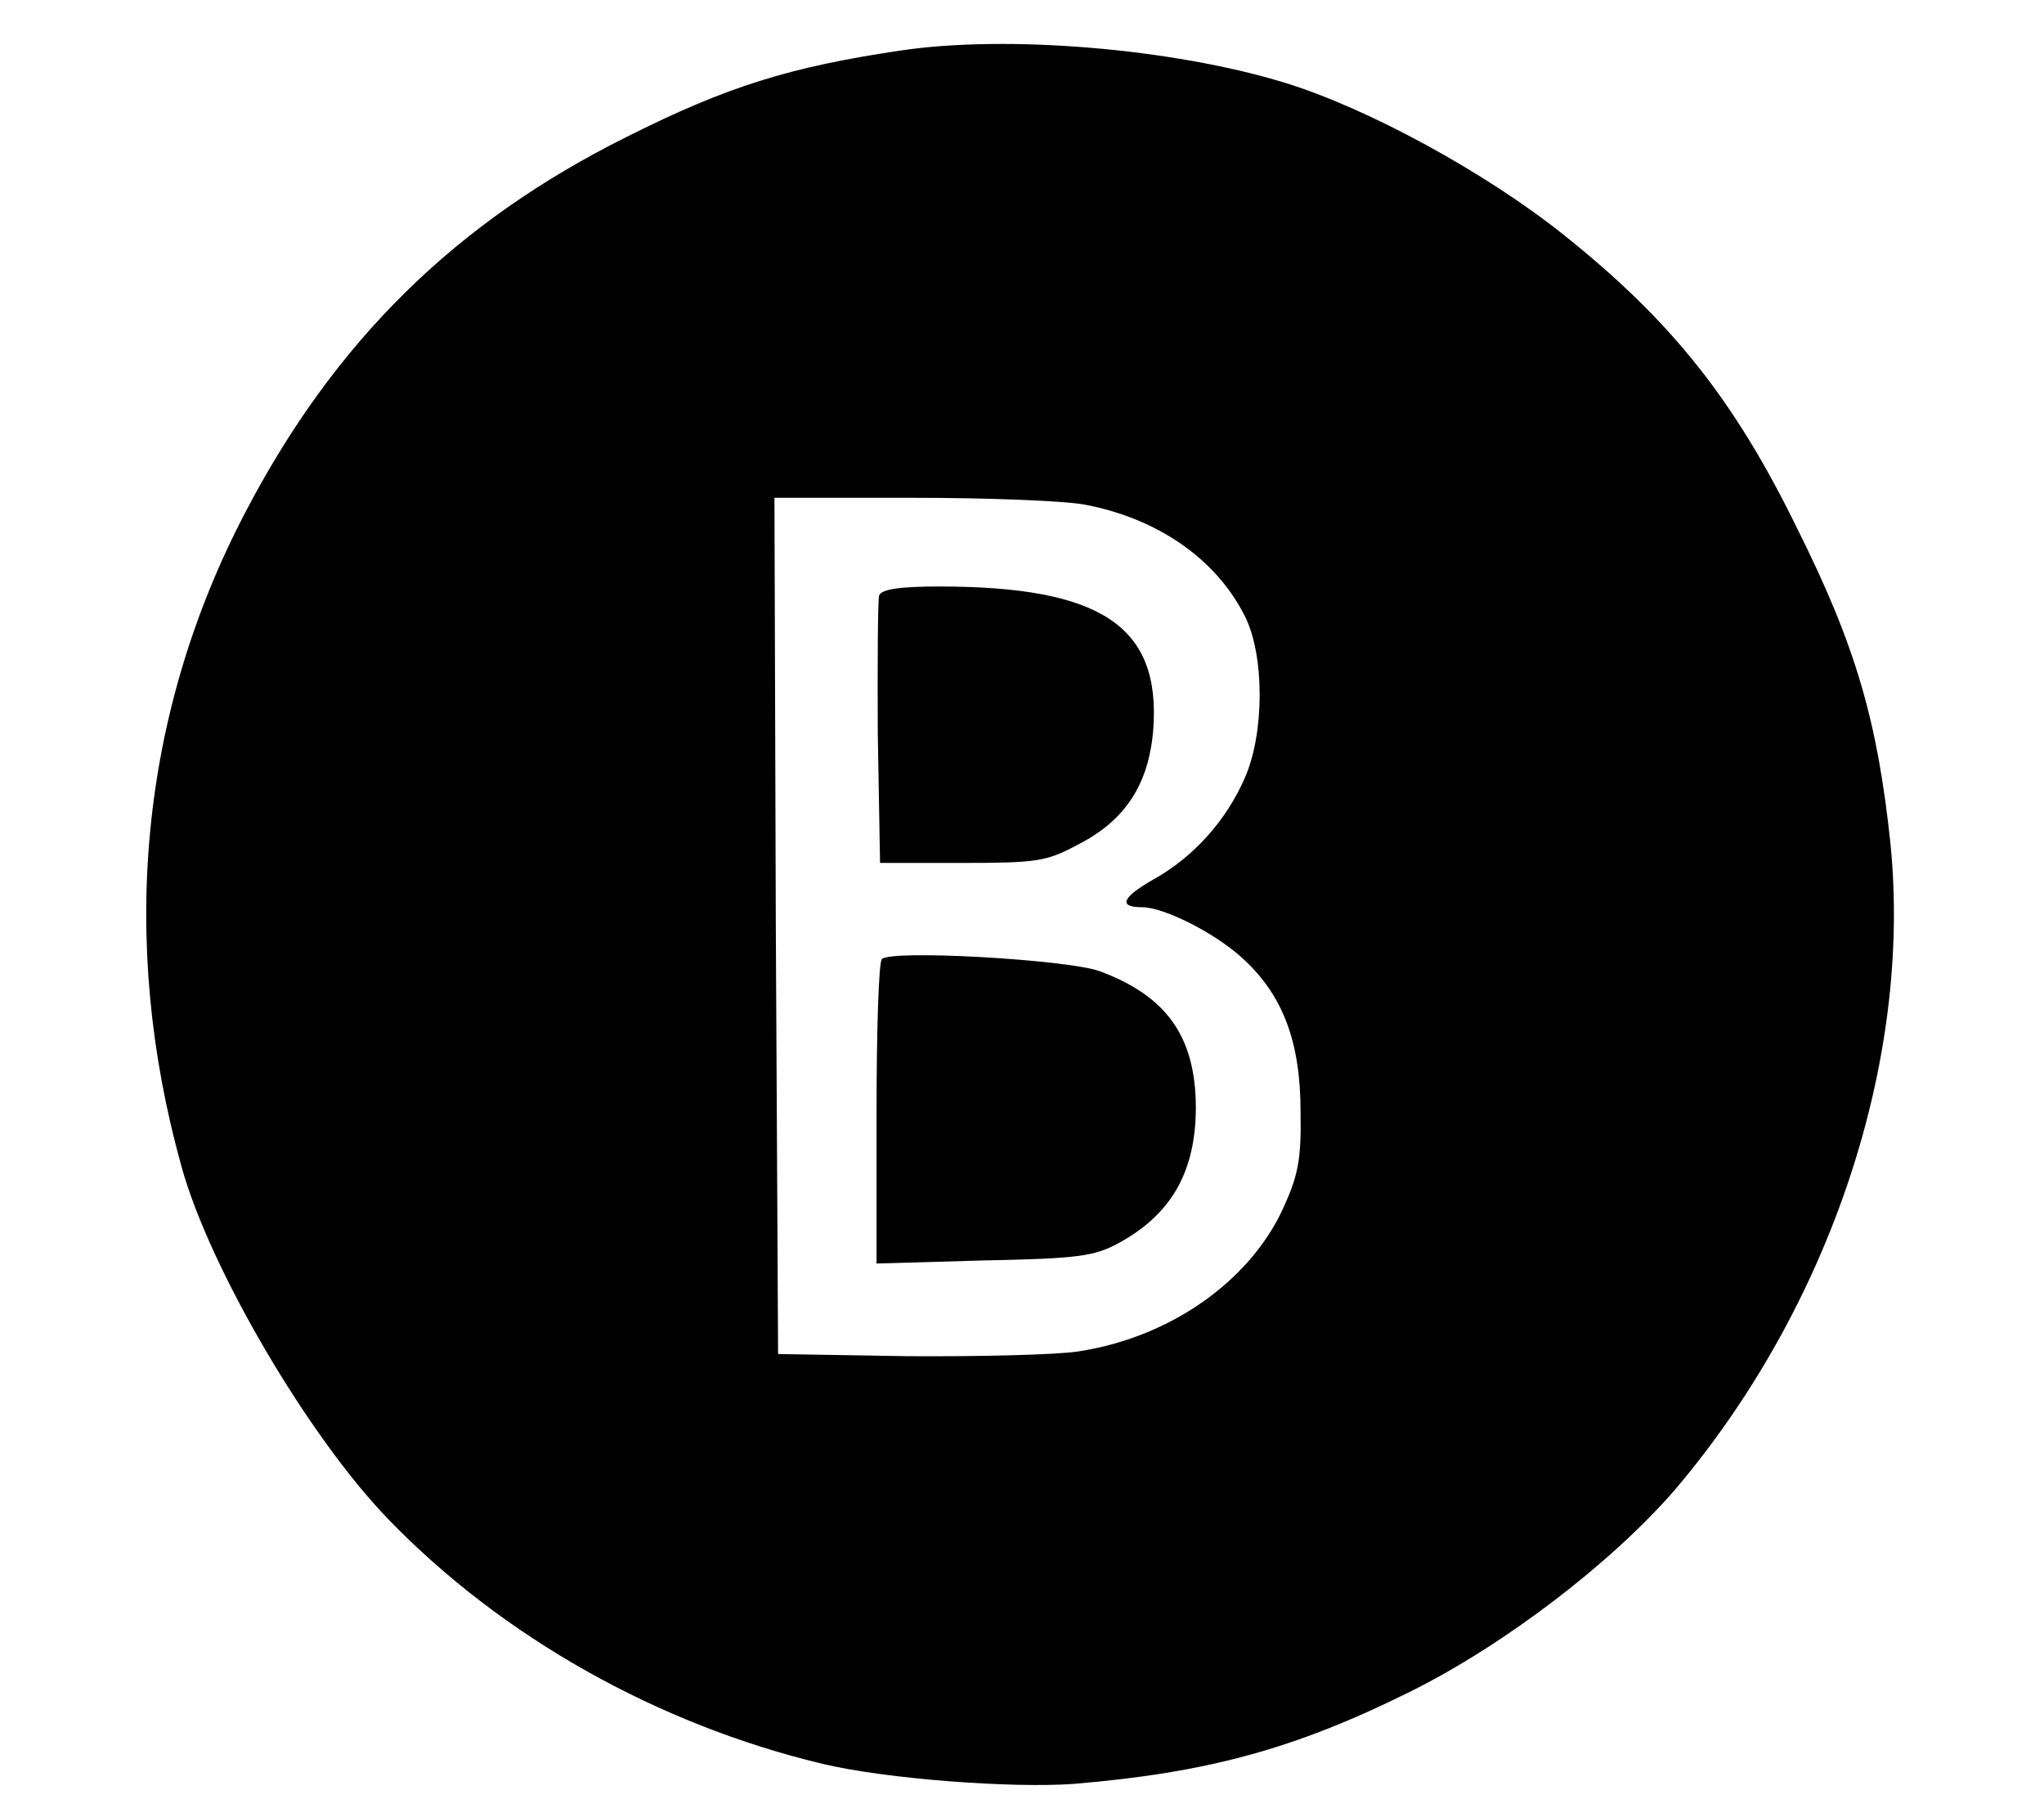
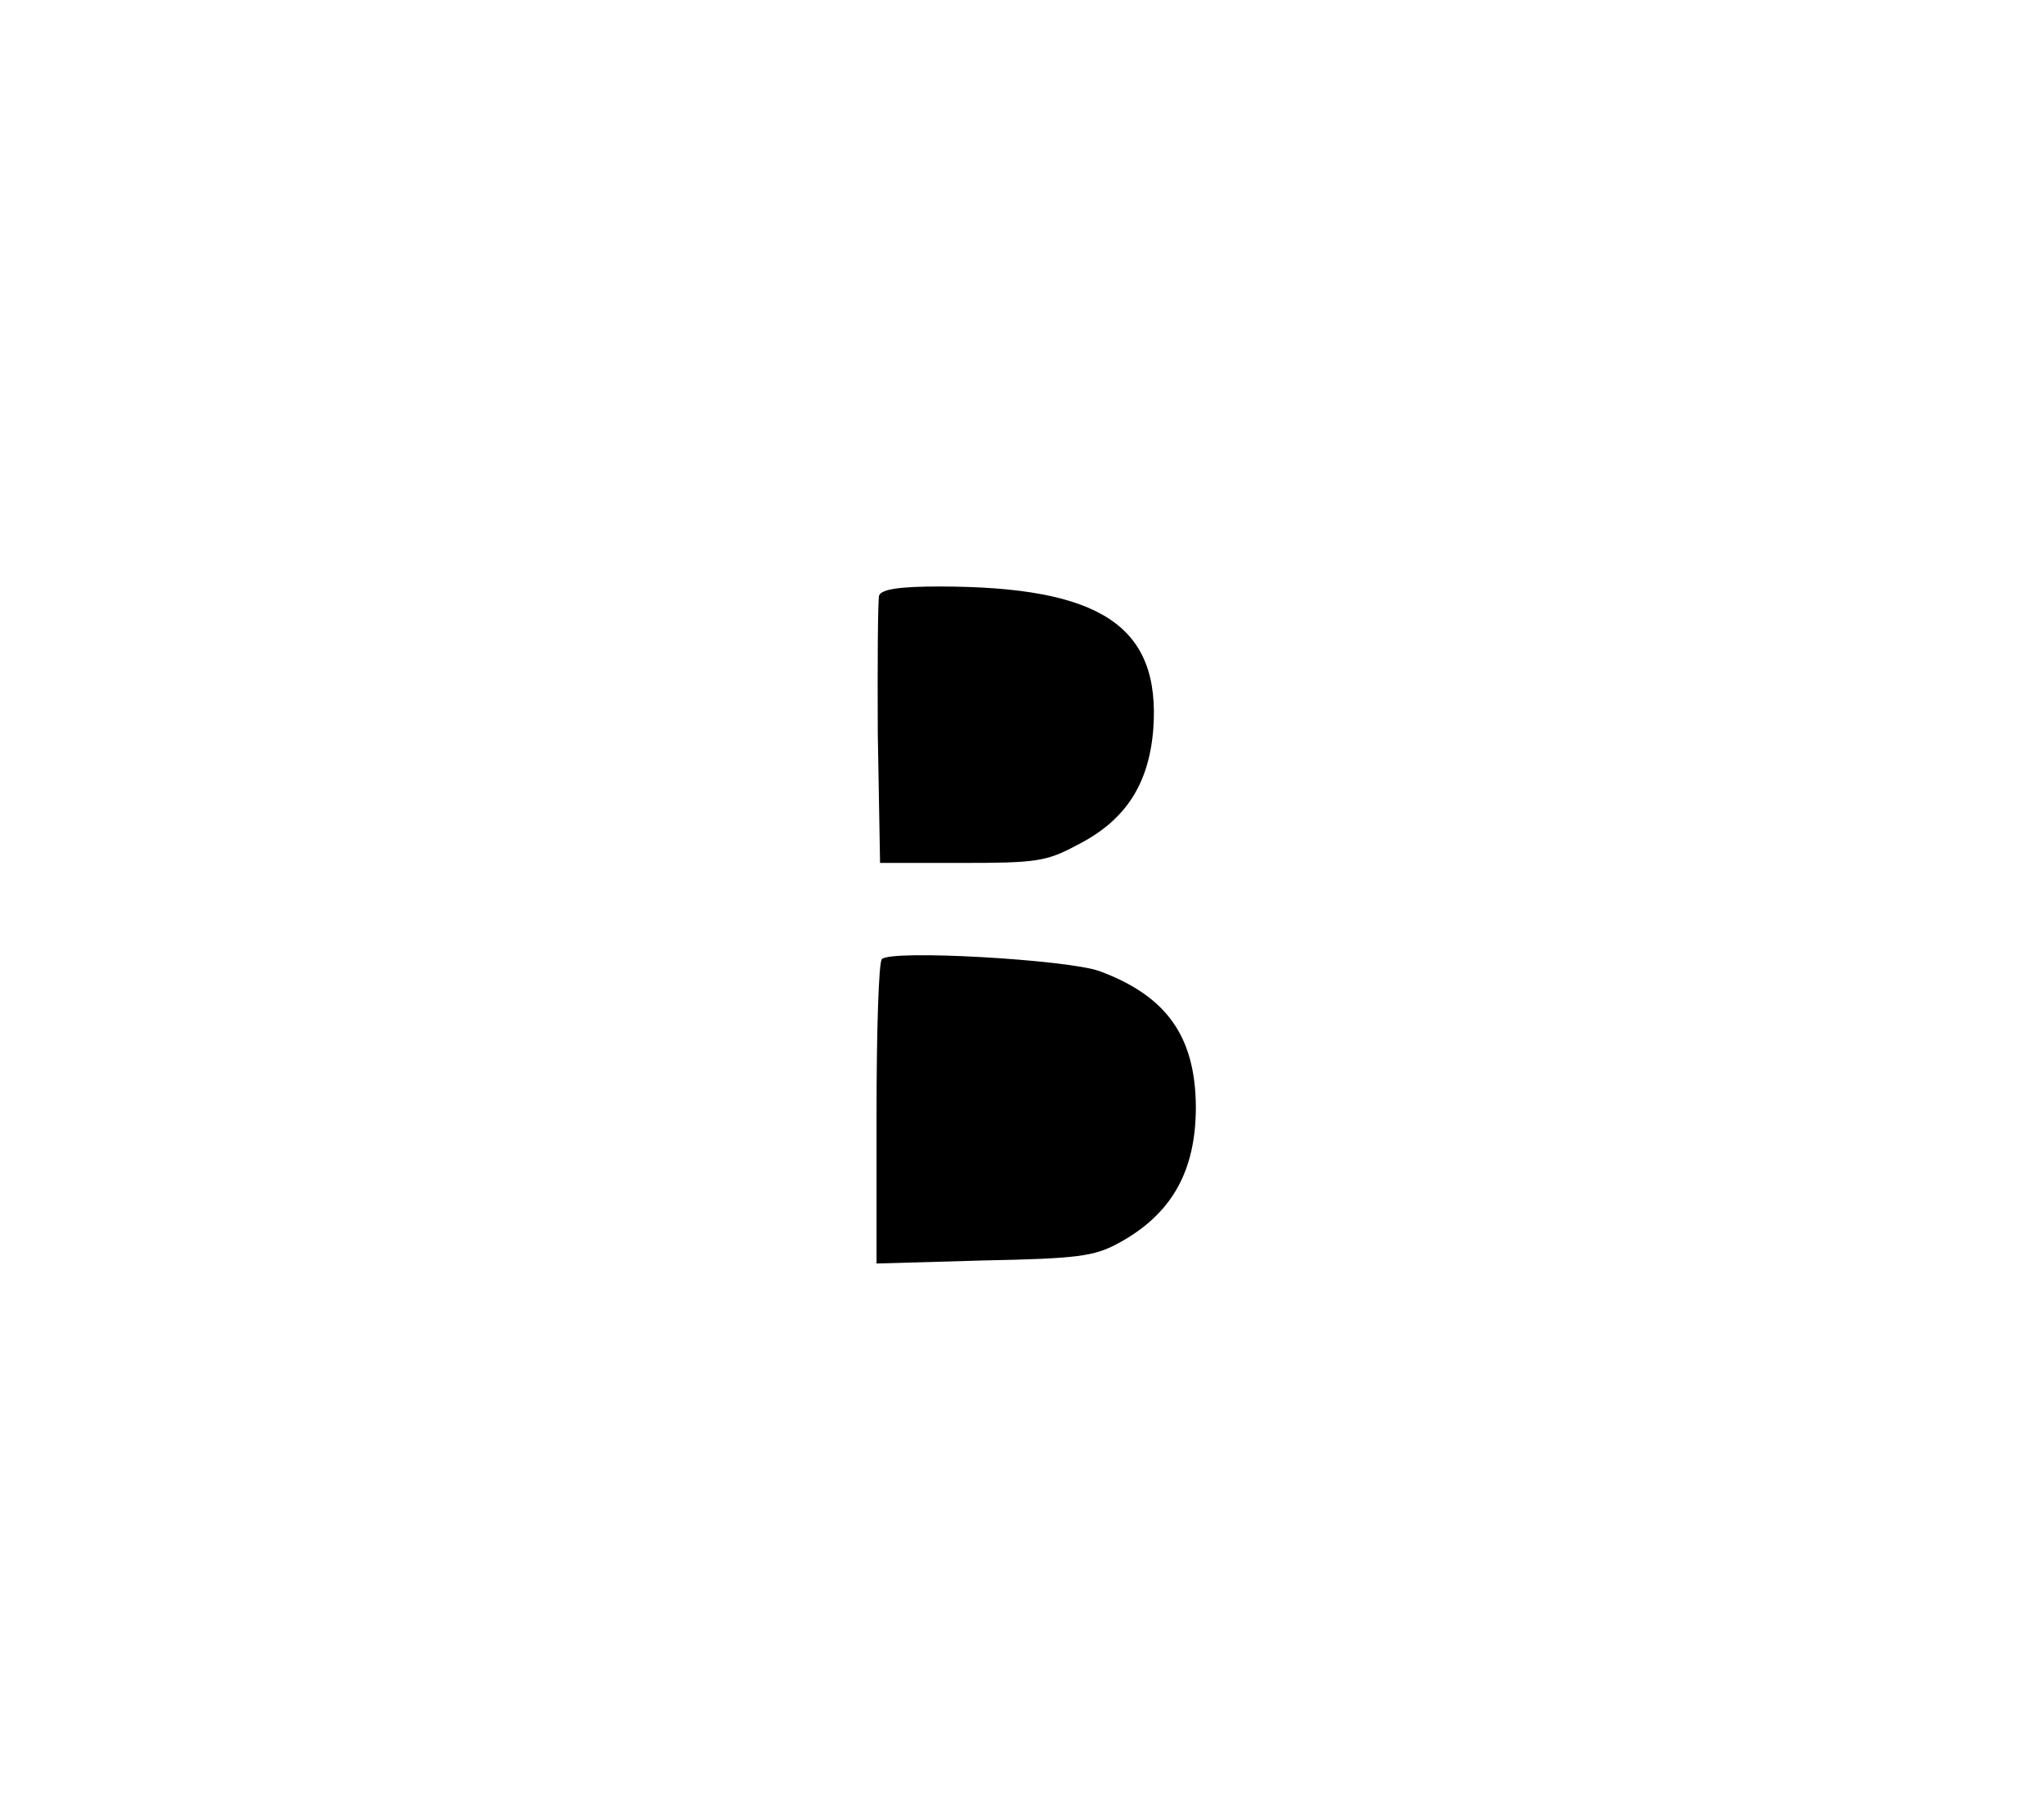
<svg xmlns="http://www.w3.org/2000/svg" width="18px" height="16px" viewBox="0 0 18 16" version="1.1">
  <g id="surface1">
-     <path fill="black" d="M 7.93 0.445 C 6.953 0.59 6.402 0.762 5.523 1.203 C 4.008 1.957 2.945 3.008 2.16 4.512 C 1.234 6.281 1.043 8.277 1.598 10.27 C 1.844 11.164 2.715 12.648 3.418 13.375 C 4.422 14.414 5.793 15.184 7.246 15.531 C 7.805 15.664 8.91 15.746 9.453 15.707 C 10.633 15.609 11.406 15.398 12.418 14.895 C 13.254 14.48 14.195 13.758 14.75 13.117 C 16.113 11.512 16.84 9.344 16.648 7.43 C 16.535 6.355 16.344 5.688 15.828 4.656 C 15.277 3.527 14.723 2.828 13.773 2.07 C 13.086 1.52 12.039 0.949 11.309 0.727 C 10.324 0.426 8.867 0.305 7.93 0.445 Z M 9.562 4.445 C 10.191 4.566 10.707 4.918 10.961 5.422 C 11.137 5.766 11.137 6.457 10.961 6.852 C 10.801 7.219 10.516 7.543 10.16 7.742 C 9.879 7.902 9.844 7.988 10.059 7.988 C 10.25 7.988 10.699 8.215 10.938 8.434 C 11.297 8.758 11.453 9.172 11.453 9.789 C 11.461 10.215 11.43 10.355 11.297 10.645 C 11 11.285 10.305 11.773 9.504 11.898 C 9.301 11.93 8.617 11.945 7.988 11.941 L 6.852 11.922 L 6.832 8.148 L 6.82 4.383 L 8.043 4.383 C 8.711 4.383 9.395 4.41 9.562 4.445 Z M 9.562 4.445 " />
    <path fill="black" d="M 7.742 5.242 C 7.73 5.285 7.727 5.832 7.73 6.457 L 7.75 7.598 L 8.469 7.598 C 9.125 7.598 9.215 7.586 9.484 7.441 C 9.91 7.227 10.117 6.906 10.156 6.422 C 10.223 5.512 9.695 5.164 8.27 5.164 C 7.922 5.164 7.766 5.188 7.742 5.242 Z M 7.742 5.242 " />
    <path fill="black" d="M 7.766 8.445 C 7.738 8.469 7.719 9.082 7.719 9.809 L 7.719 11.125 L 8.664 11.098 C 9.484 11.082 9.633 11.062 9.844 10.949 C 10.316 10.695 10.531 10.316 10.531 9.746 C 10.527 9.125 10.273 8.77 9.684 8.551 C 9.402 8.449 7.844 8.359 7.766 8.445 Z M 7.766 8.445 " />
  </g>
</svg>